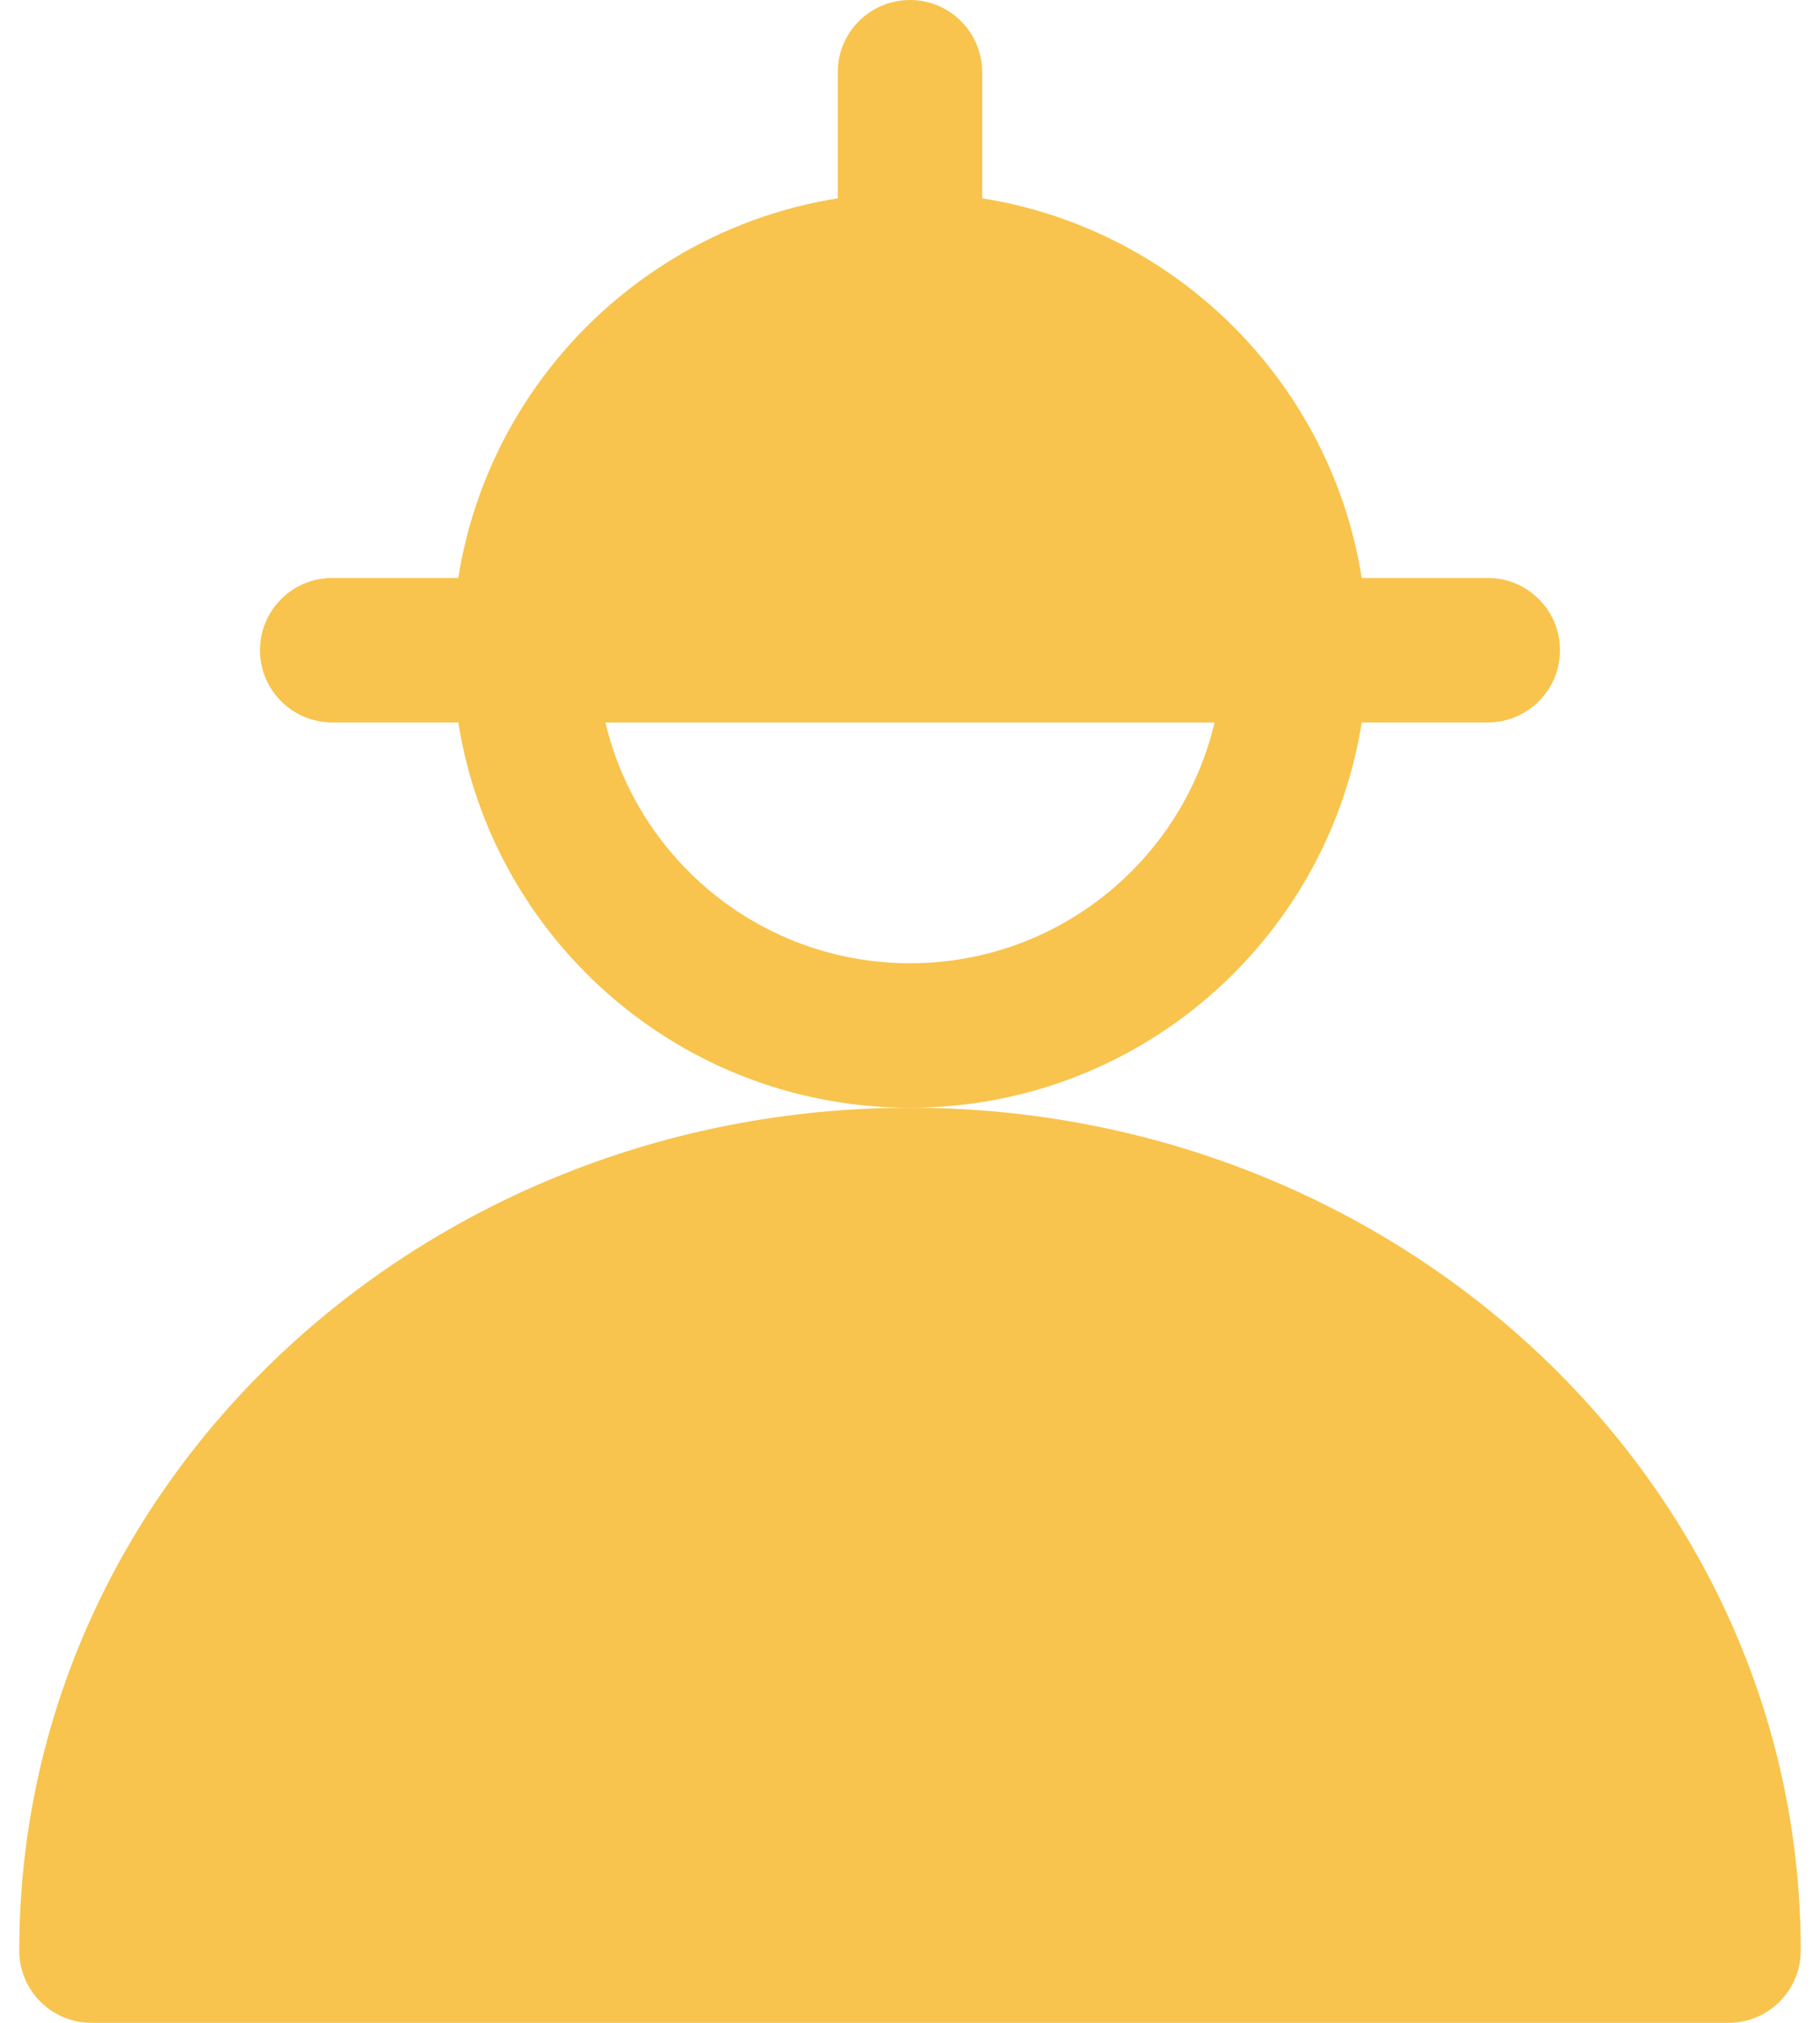
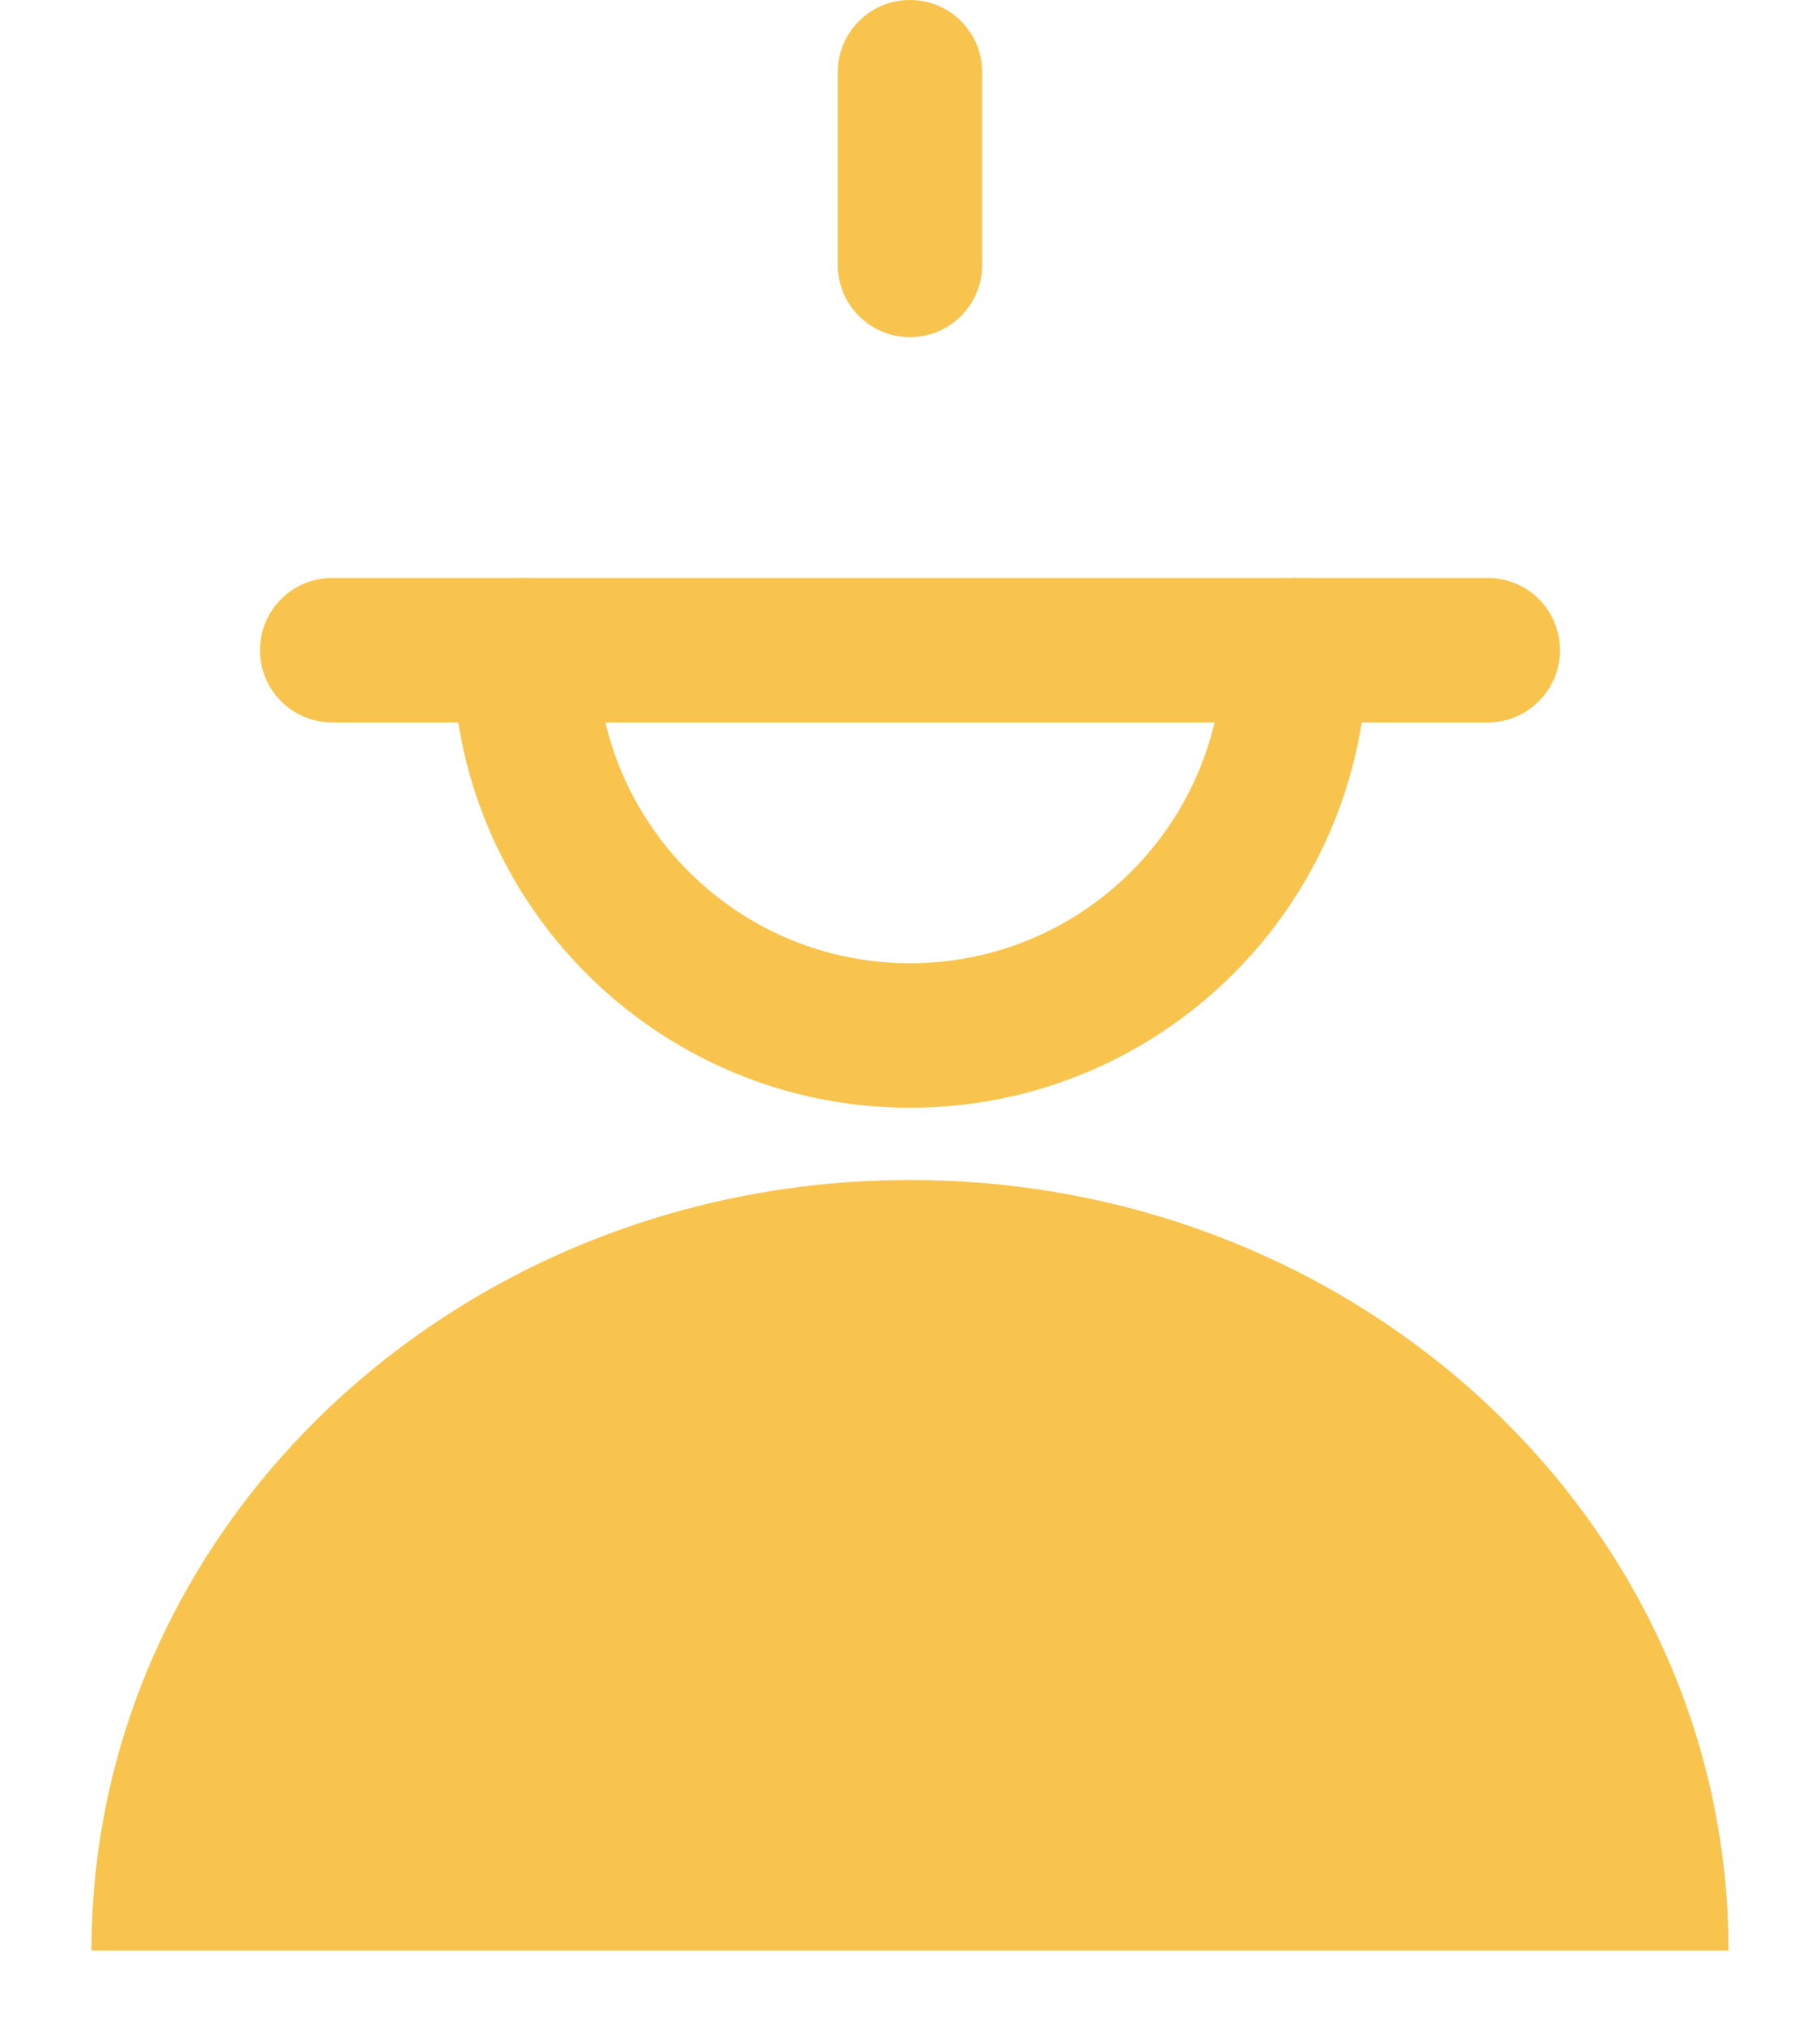
<svg xmlns="http://www.w3.org/2000/svg" width="72" height="80" viewBox="0 0 72 80" fill="none">
  <path fill-rule="evenodd" clip-rule="evenodd" d="M20.762 22.857C22.34 22.857 23.619 24.136 23.619 25.714C23.619 32.552 29.162 38.095 36 38.095C42.838 38.095 48.381 32.552 48.381 25.714C48.381 24.136 49.66 22.857 51.238 22.857C52.816 22.857 54.095 24.136 54.095 25.714C54.095 35.708 45.994 43.809 36 43.809C26.006 43.809 17.905 35.708 17.905 25.714C17.905 24.136 19.184 22.857 20.762 22.857Z" fill="#F8C44D" />
-   <path d="M36 10.476C27.584 10.476 20.762 17.299 20.762 25.714H51.238C51.238 17.299 44.416 10.476 36 10.476Z" fill="#F8C44D" />
-   <path fill-rule="evenodd" clip-rule="evenodd" d="M17.905 25.714C17.905 15.721 26.006 7.619 36 7.619C45.994 7.619 54.095 15.721 54.095 25.714C54.095 27.292 52.816 28.572 51.238 28.572H20.762C19.184 28.572 17.905 27.292 17.905 25.714ZM23.95 22.857H48.05C46.76 17.397 41.855 13.333 36 13.333C30.145 13.333 25.24 17.397 23.95 22.857Z" fill="#F8C44D" />
  <path fill-rule="evenodd" clip-rule="evenodd" d="M10.285 25.714C10.285 24.136 11.564 22.857 13.142 22.857H58.857C60.435 22.857 61.714 24.136 61.714 25.714C61.714 27.292 60.435 28.571 58.857 28.571H13.142C11.564 28.571 10.285 27.292 10.285 25.714Z" fill="#F8C44D" />
  <path fill-rule="evenodd" clip-rule="evenodd" d="M35.999 0C37.577 0 38.856 1.279 38.856 2.857V10.476C38.856 12.054 37.577 13.333 35.999 13.333C34.421 13.333 33.142 12.054 33.142 10.476V2.857C33.142 1.279 34.421 0 35.999 0Z" fill="#F8C44D" />
  <path d="M36 46.667C18.116 46.667 3.619 60.311 3.619 77.143H68.38C68.38 60.311 53.883 46.667 36 46.667Z" fill="#F8C44D" />
-   <path fill-rule="evenodd" clip-rule="evenodd" d="M0.762 77.143C0.762 58.572 16.704 43.809 36 43.809C55.296 43.809 71.238 58.572 71.238 77.143C71.238 78.721 69.959 80 68.381 80H3.619C2.041 80 0.762 78.721 0.762 77.143ZM6.633 74.286H65.367C63.843 60.501 51.419 49.524 36 49.524C20.58 49.524 8.157 60.501 6.633 74.286Z" fill="#F8C44D" />
-   <path fill-rule="evenodd" clip-rule="evenodd" d="M24.57 57.143C26.148 57.143 27.428 58.422 27.428 60V67.619C27.428 69.197 26.148 70.476 24.57 70.476C22.993 70.476 21.713 69.197 21.713 67.619V60C21.713 58.422 22.993 57.143 24.57 57.143Z" fill="#F8C44D" />
-   <path fill-rule="evenodd" clip-rule="evenodd" d="M47.428 57.143C49.006 57.143 50.285 58.422 50.285 60V67.619C50.285 69.197 49.006 70.476 47.428 70.476C45.85 70.476 44.571 69.197 44.571 67.619V60C44.571 58.422 45.85 57.143 47.428 57.143Z" fill="#F8C44D" />
</svg>